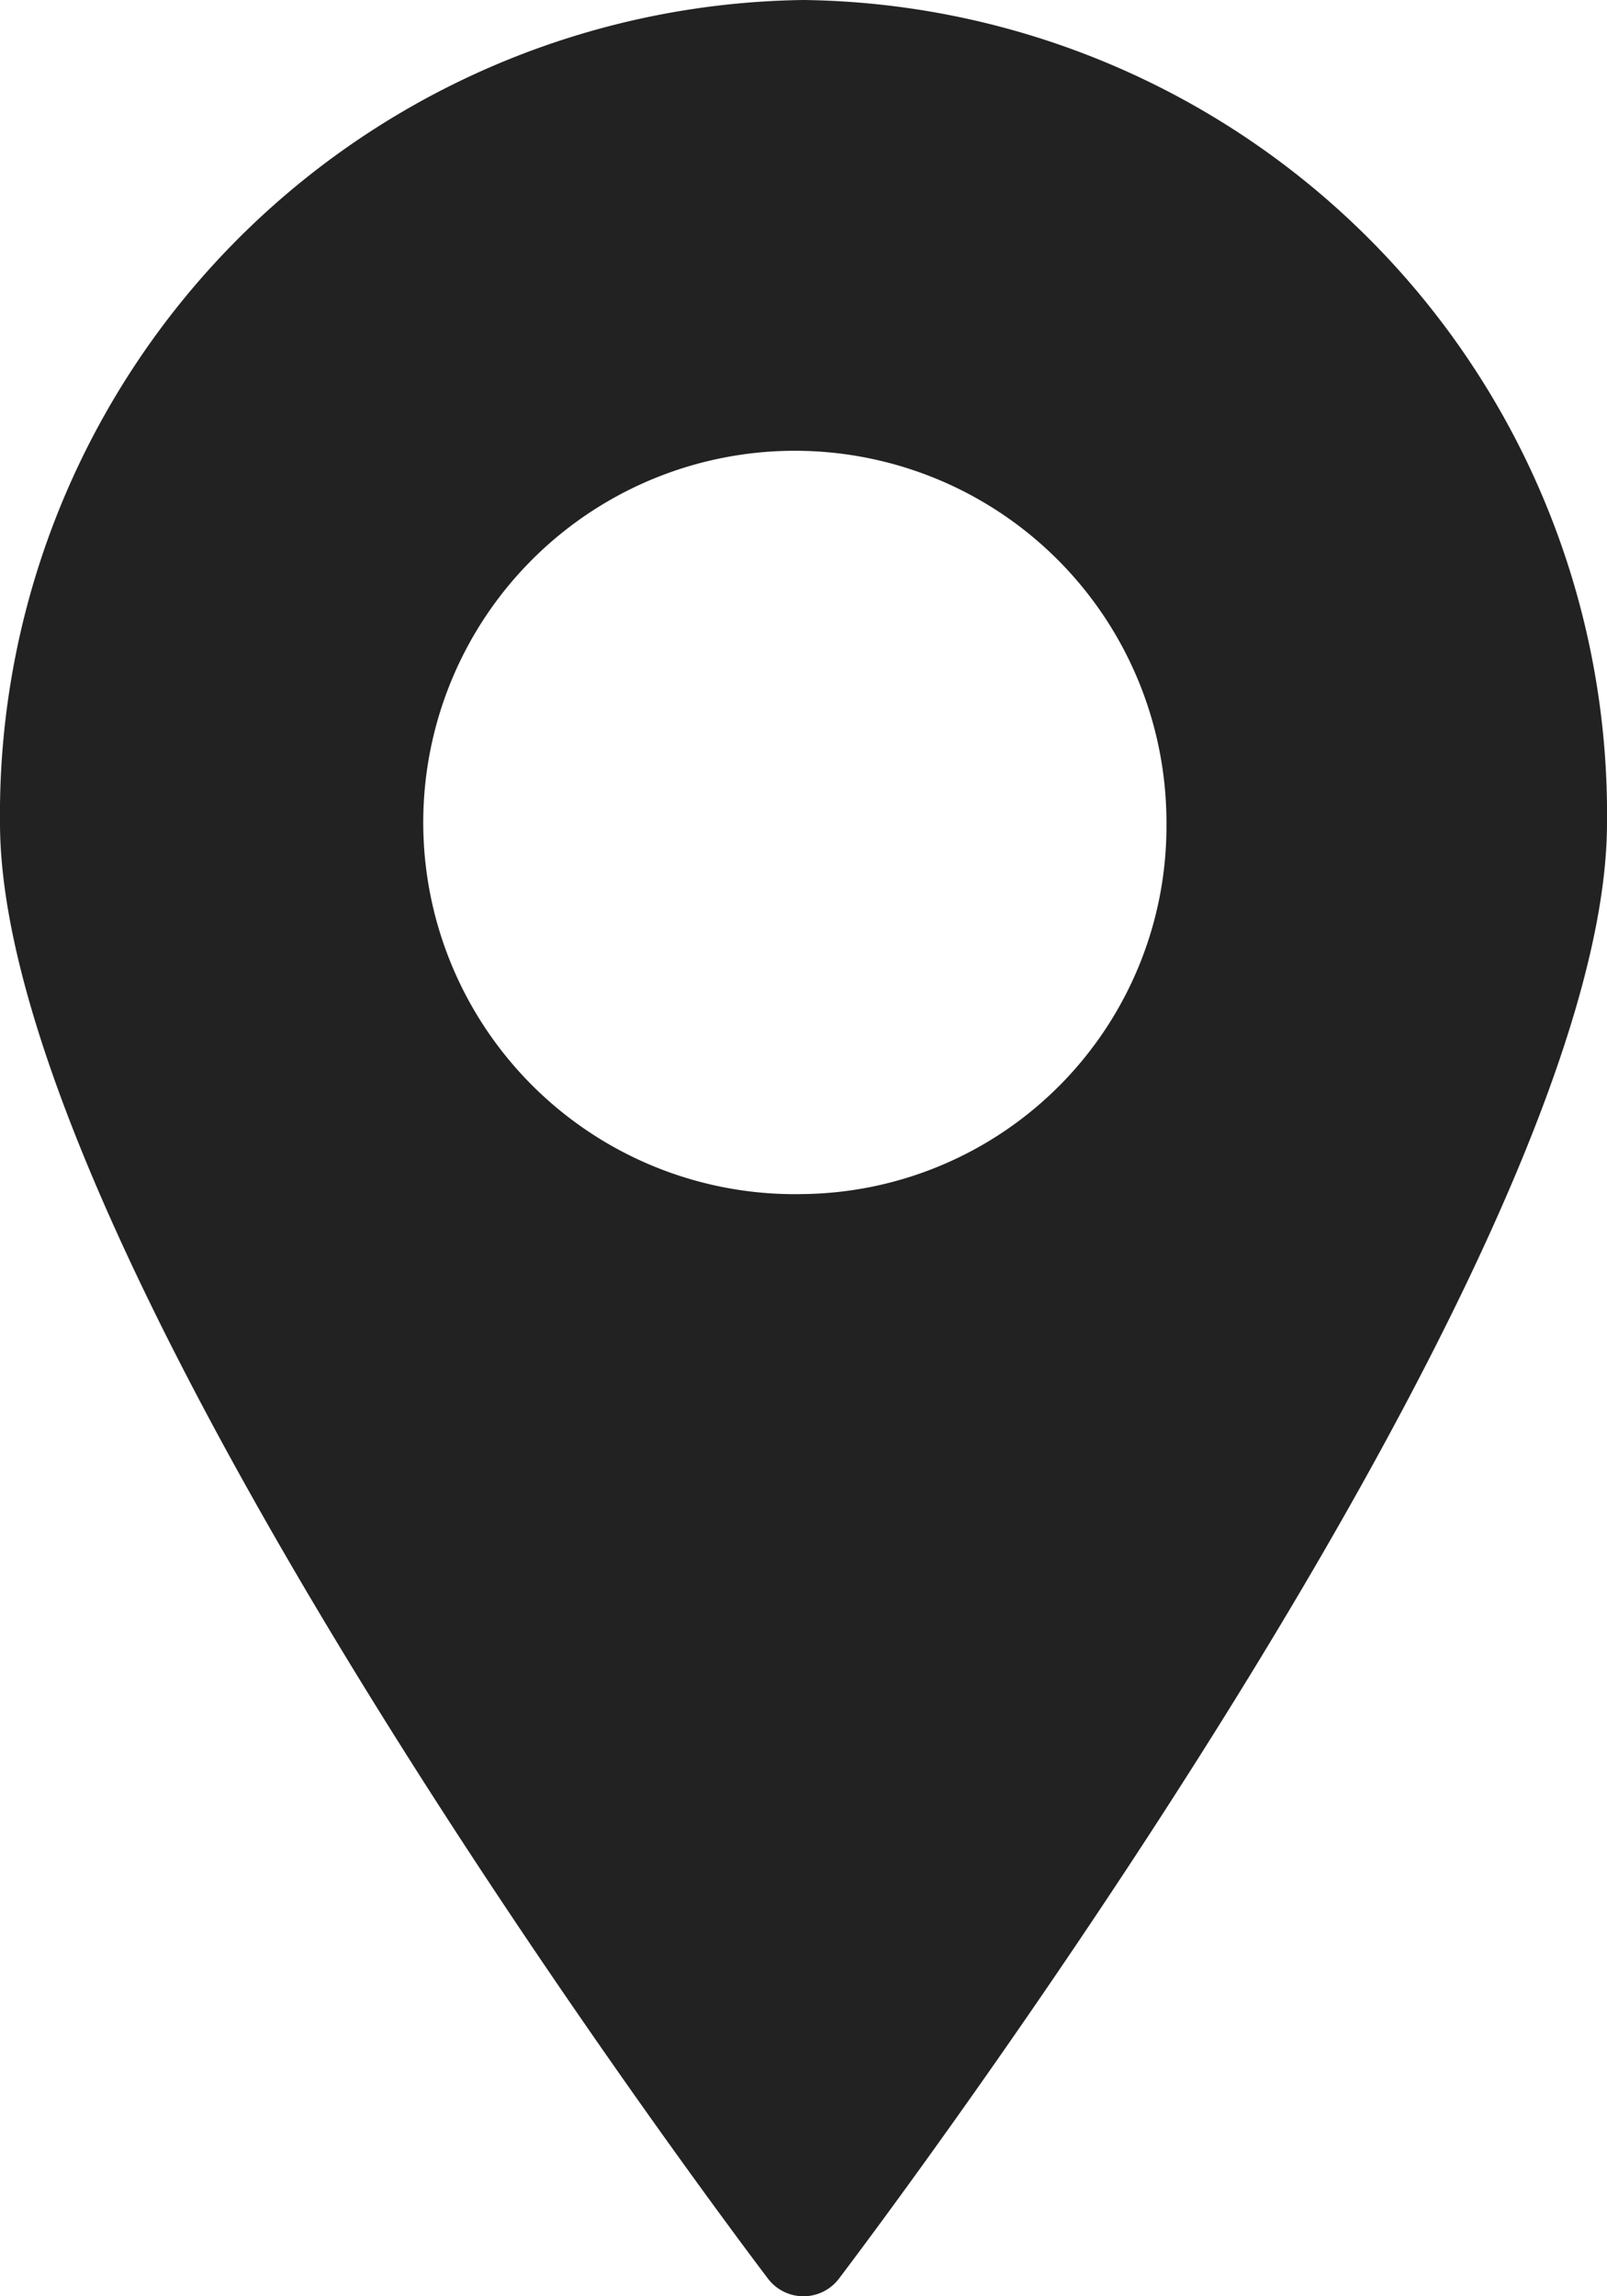
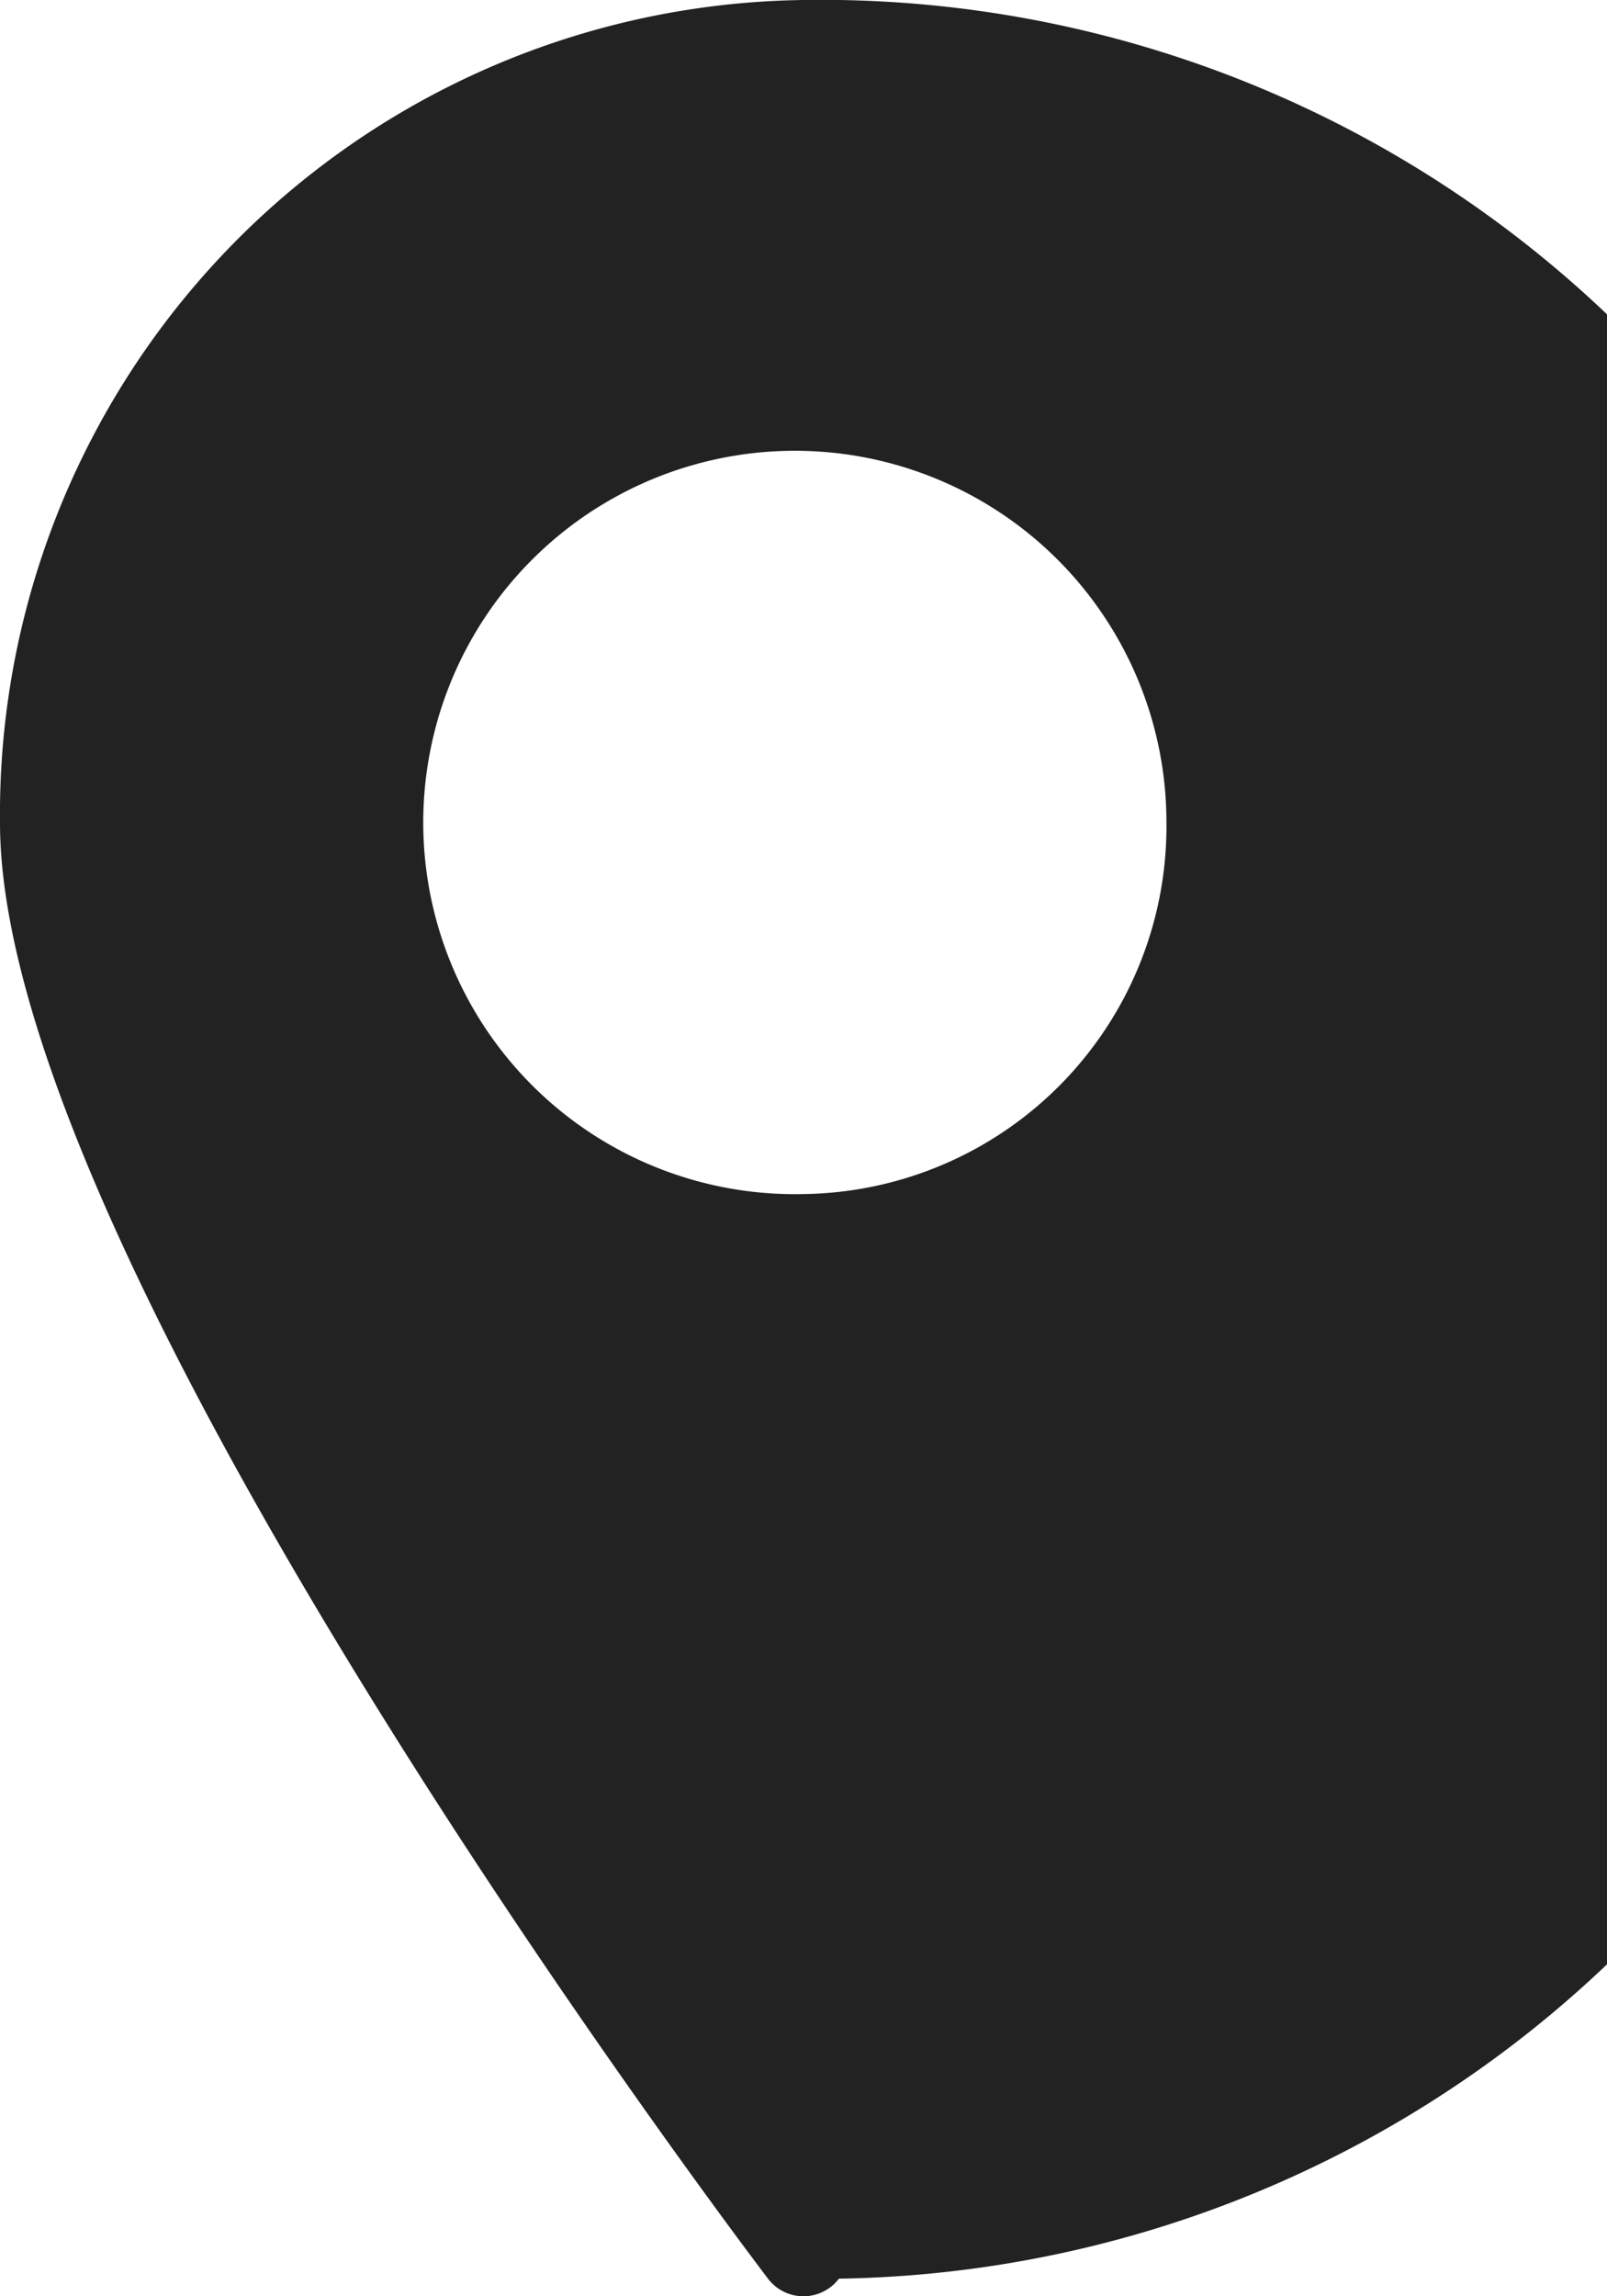
<svg xmlns="http://www.w3.org/2000/svg" width="10.5" height="15" viewBox="0 0 21 30">
  <defs>
    <style>
      .location {
        fill: #222;
        fill-rule: evenodd;
      }
    </style>
  </defs>
-   <path id="location" class="location" d="M327.5,1030a10.639,10.639,0,0,0-10.5,10.75c0,5.74,9.626,18.48,10.036,19.02a0.582,0.582,0,0,0,.927,0c0.41-.54,10.037-13.28,10.037-19.02A10.636,10.636,0,0,0,327.5,1030Zm0,15.6a4.856,4.856,0,1,1,4.743-4.85A4.806,4.806,0,0,1,327.5,1045.6Z" transform="translate(-317 -1030)" />
+   <path id="location" class="location" d="M327.5,1030a10.639,10.639,0,0,0-10.5,10.75c0,5.74,9.626,18.48,10.036,19.02a0.582,0.582,0,0,0,.927,0A10.636,10.636,0,0,0,327.5,1030Zm0,15.6a4.856,4.856,0,1,1,4.743-4.85A4.806,4.806,0,0,1,327.5,1045.6Z" transform="translate(-317 -1030)" />
</svg>